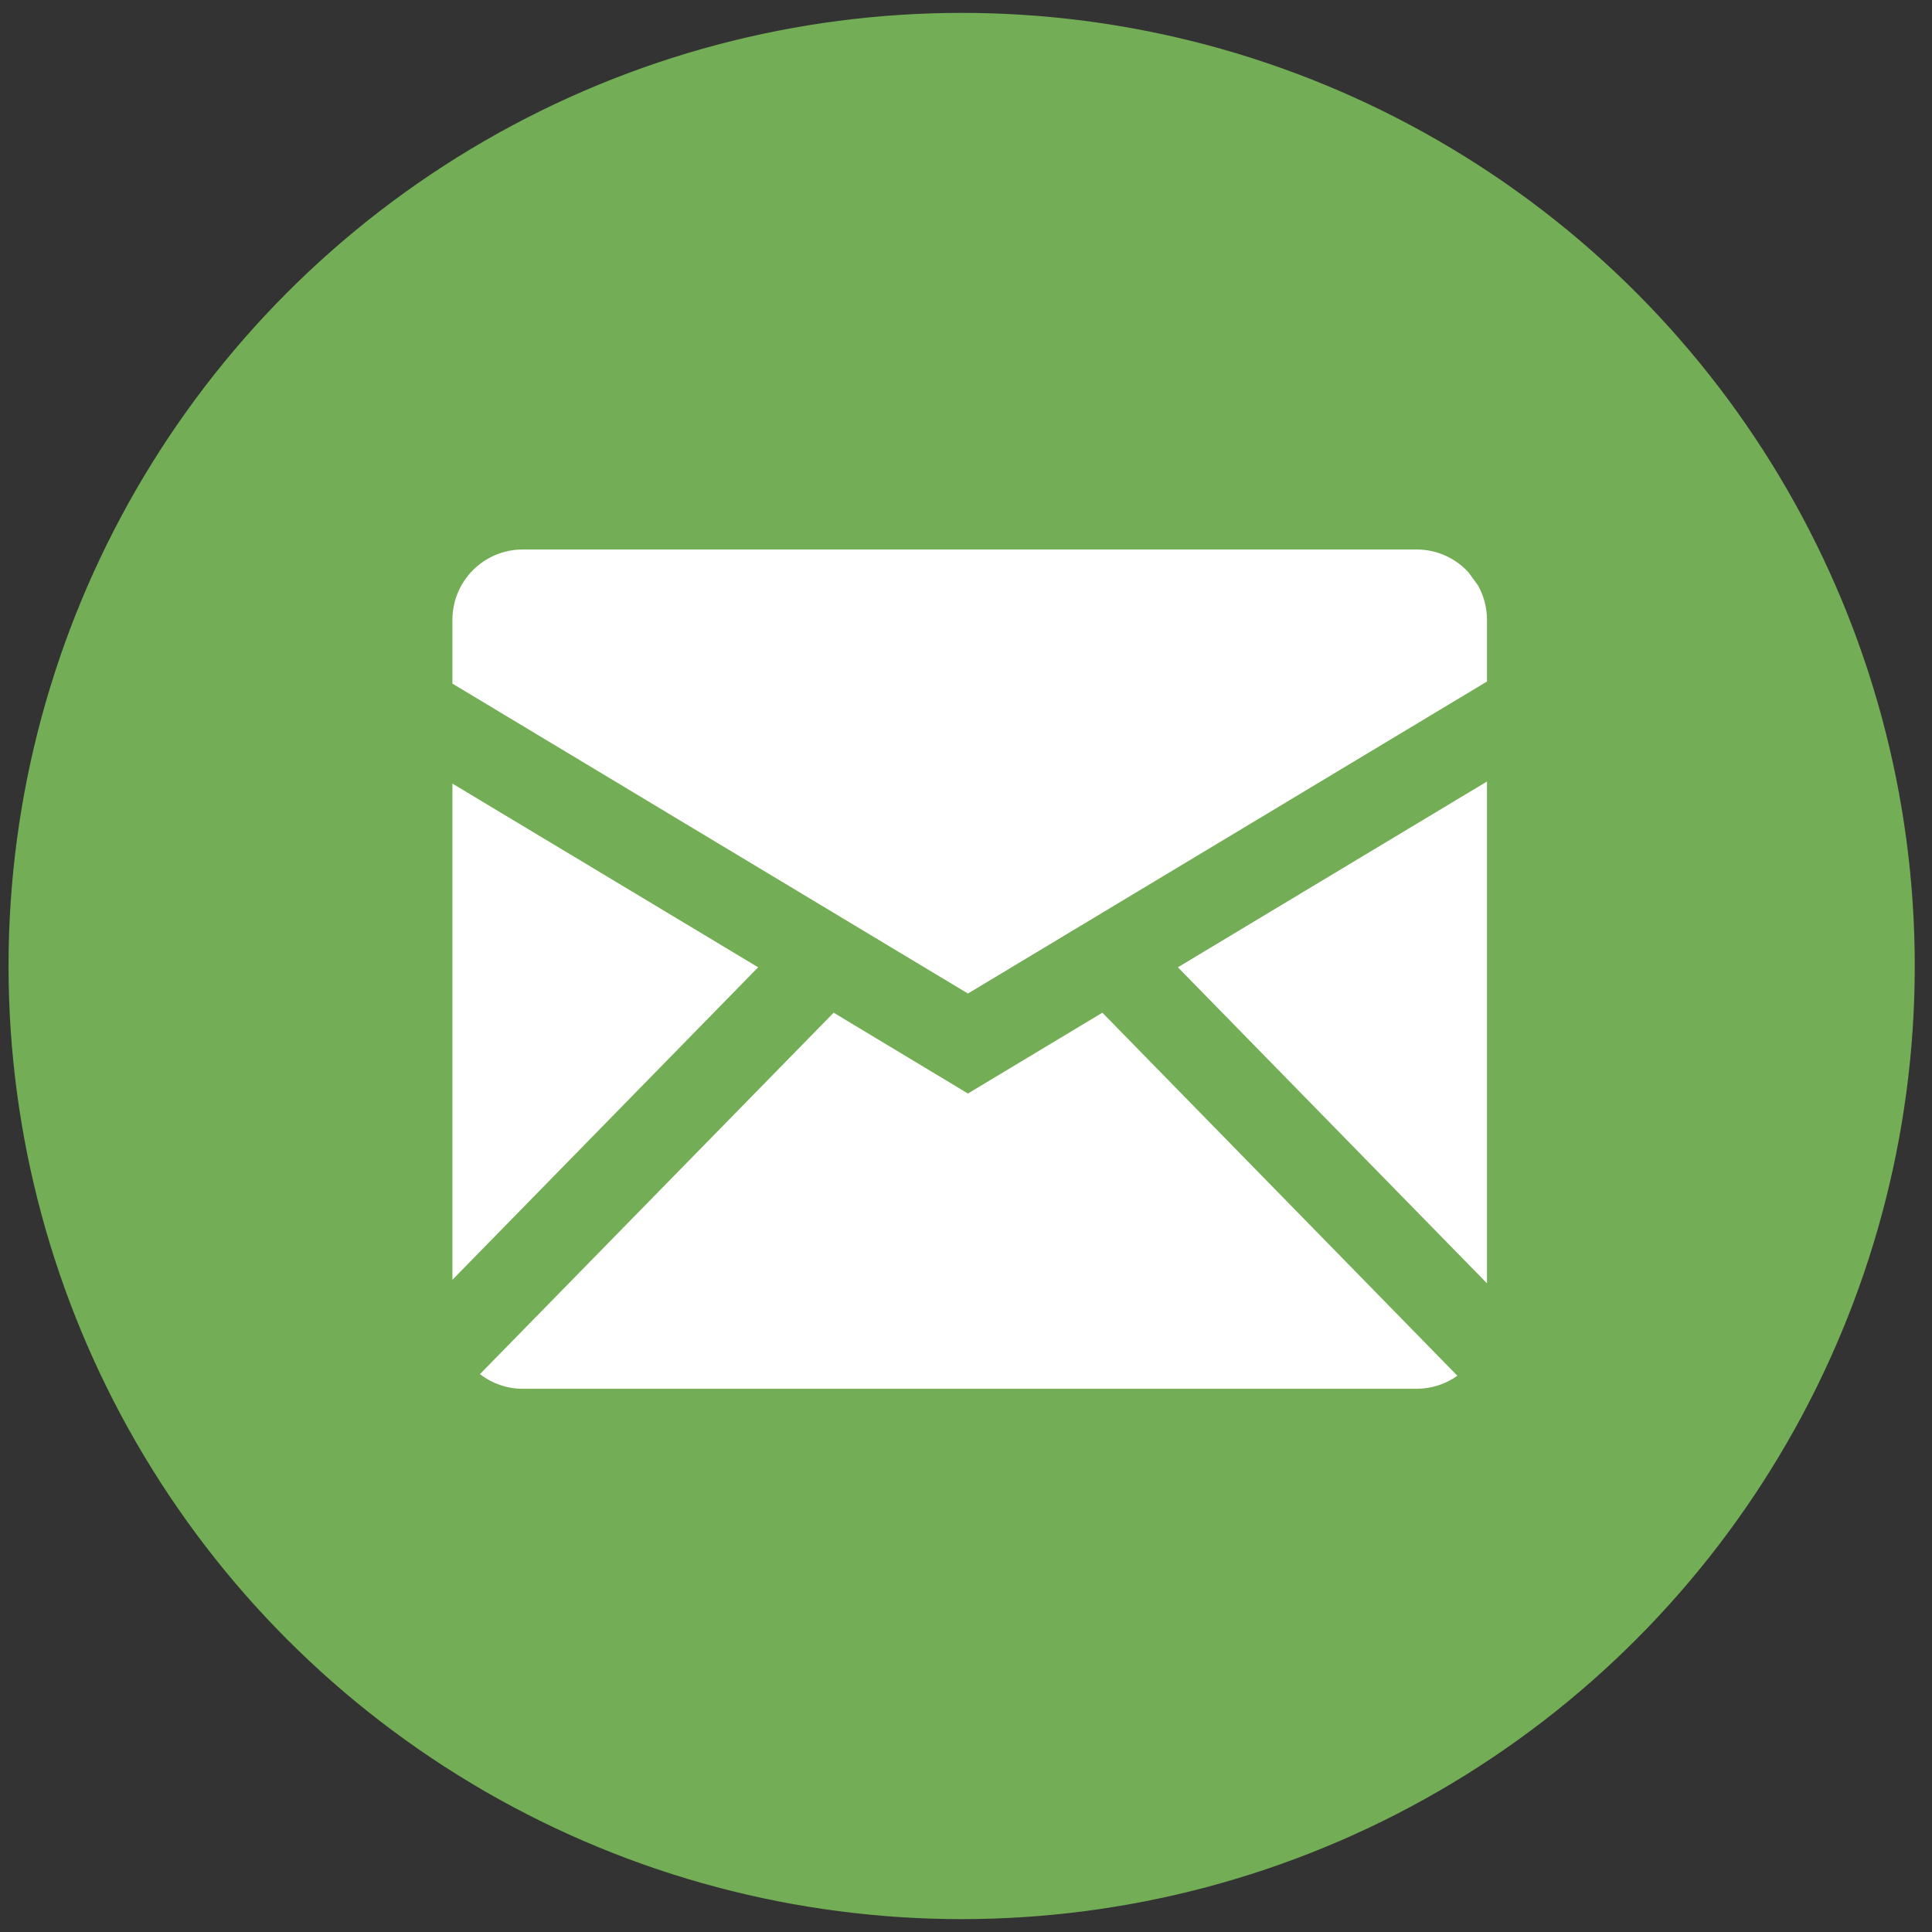
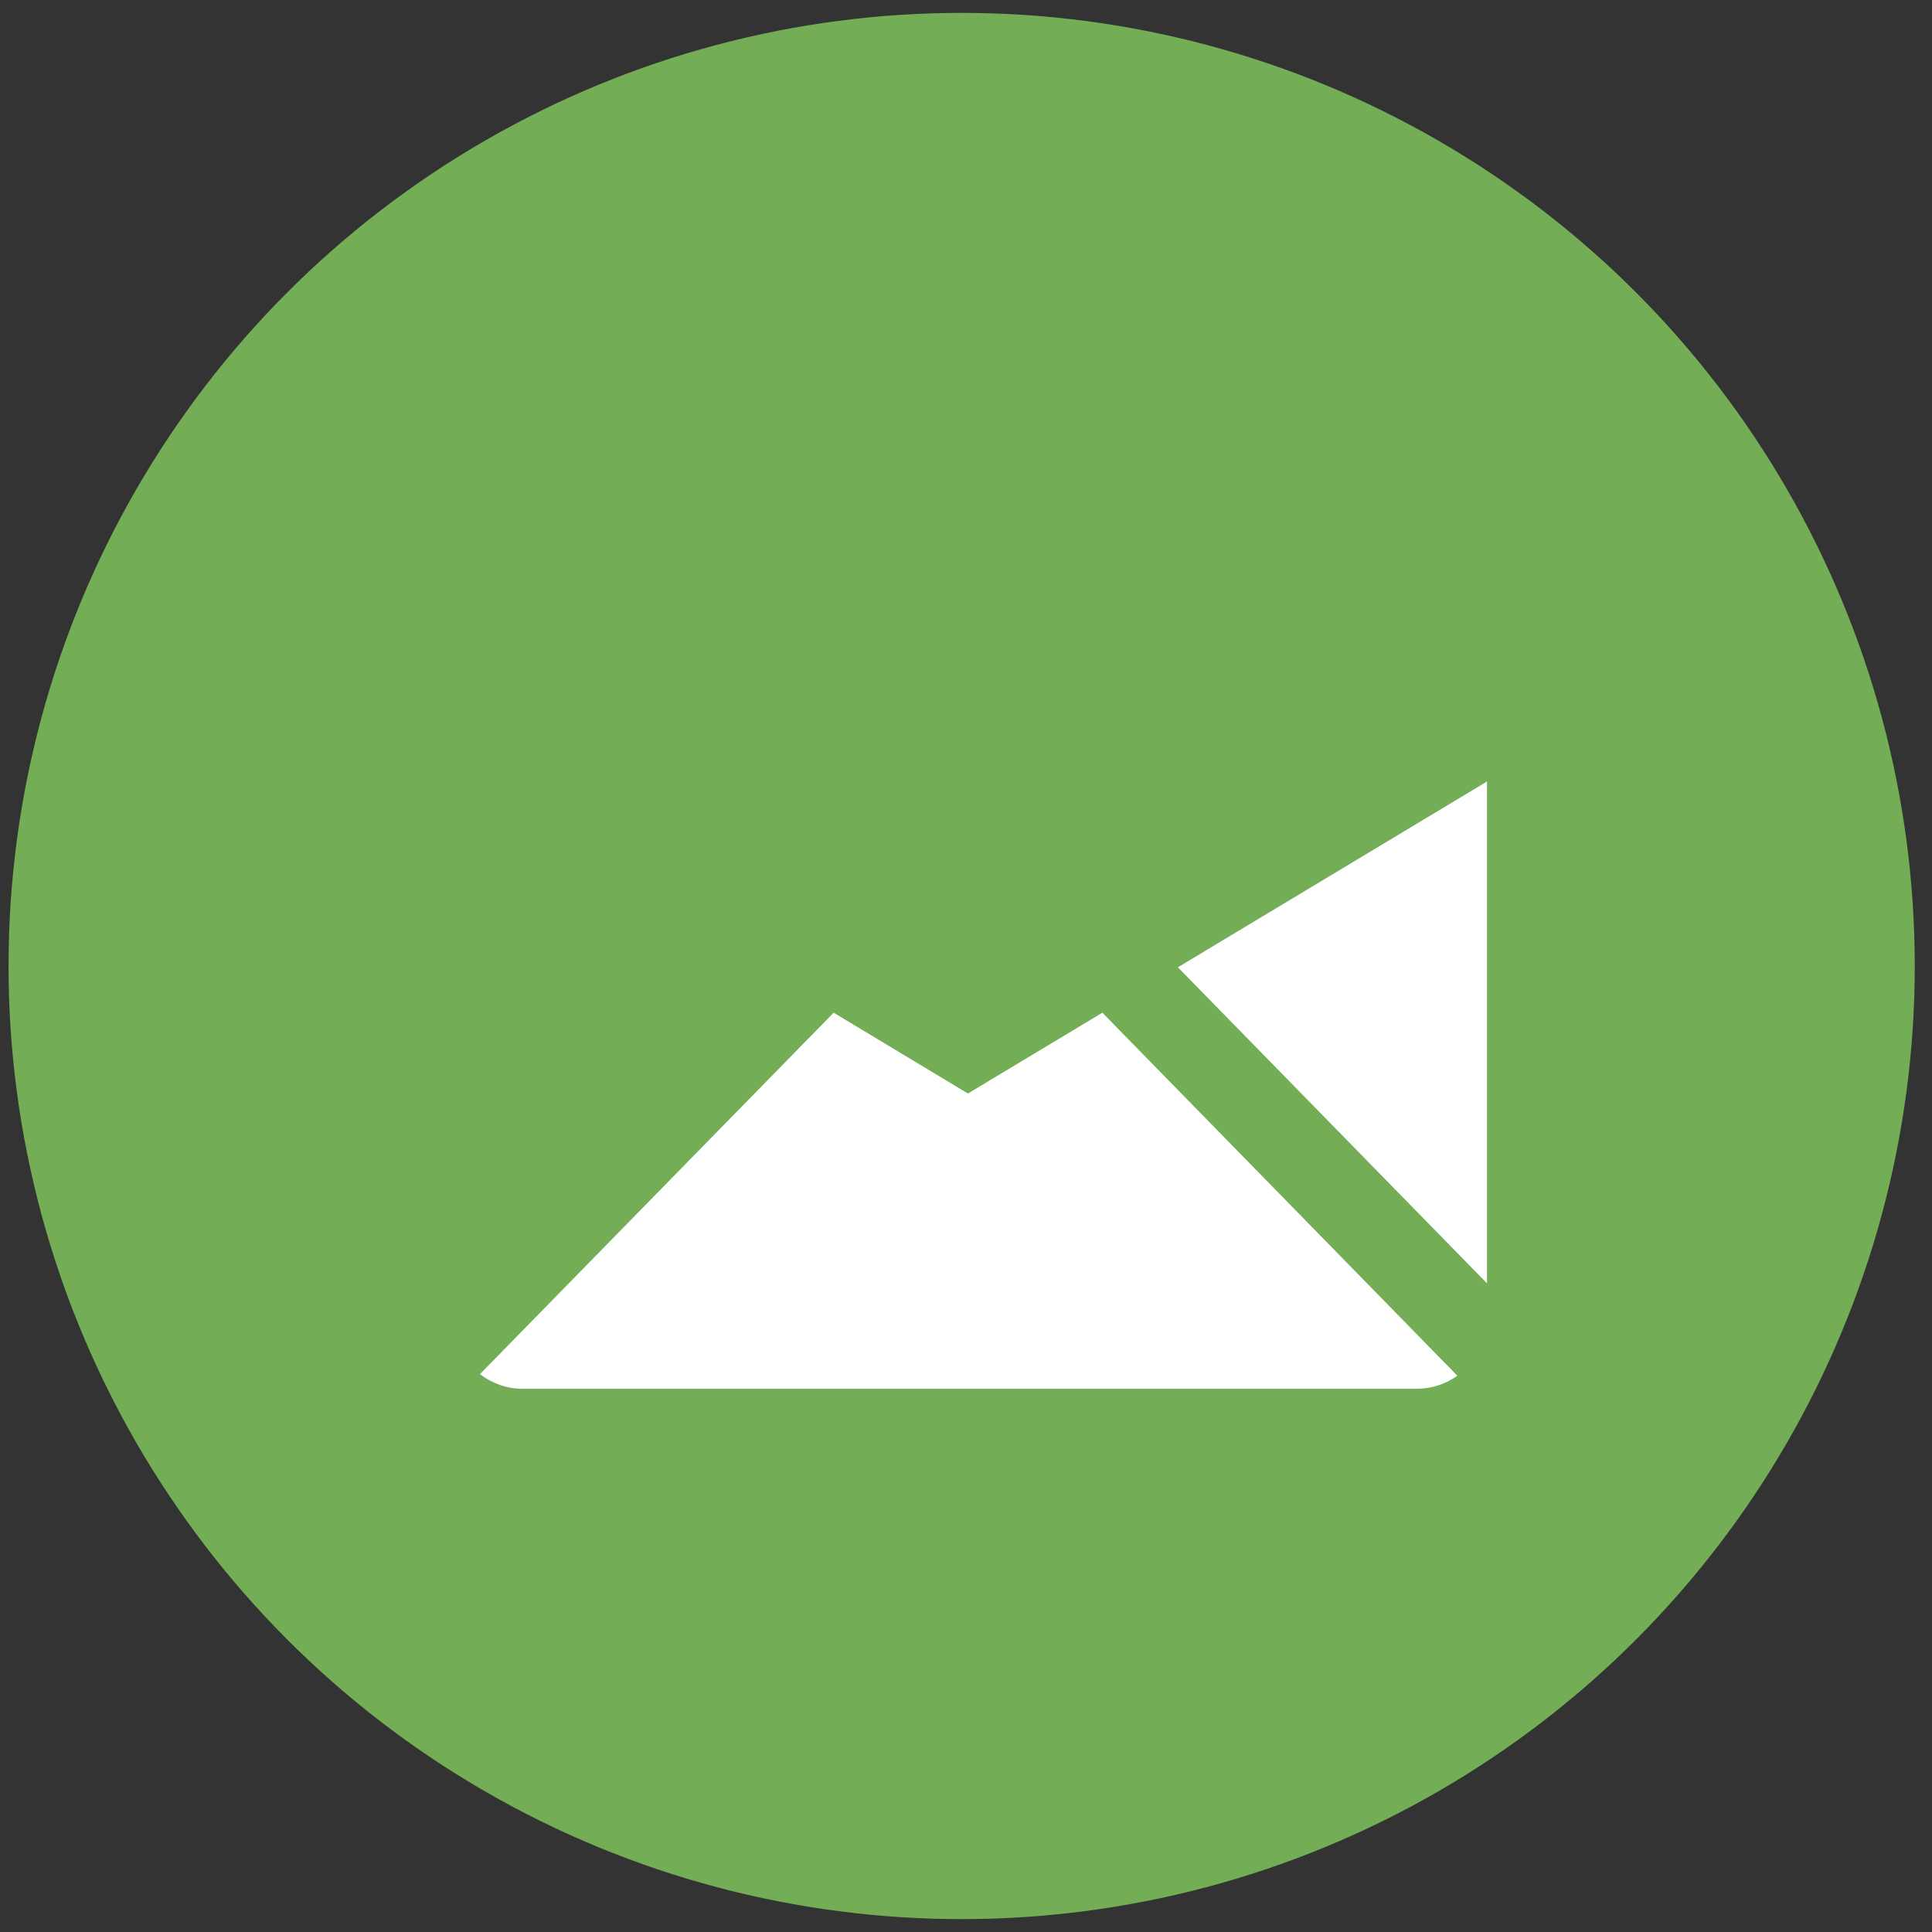
<svg xmlns="http://www.w3.org/2000/svg" version="1.1" id="Layer_1" x="0px" y="0px" viewBox="0 0 1200 1200" style="enable-background:new 0 0 1200 1200;" xml:space="preserve">
  <rect x="0" y="0" width="1200" height="1200" fill="#333333" stroke="none" />
  <style type="text/css">
	.st0{fill:#FEFEFE;}
	.st1{fill:#FDFDFD;}
	.st2{fill:#73AD55;}
	.st3{fill:#FFFFFF;}
</style>
  <circle class="st2" cx="597.3" cy="600" r="592" />
  <g>
    <path class="st3" d="M517.8,629L298.1,853.5c7.4,5.7,16.6,9.1,26.6,9.1h555.1c9.5,0,18.2-3,25.4-8.1L684.7,629l-83.5,50.2   L517.8,629z" />
-     <path class="st3" d="M879.9,341.3H324.7c-24.2,0-43.7,19.6-43.7,43.7v39.6l320.2,192.5l322.4-193.8V385c0-7.7-2-14.8-5.4-21.1   l-6-8.3C904.2,346.8,892.7,341.3,879.9,341.3z" />
    <polygon class="st3" points="731.6,600.8 923.6,797.1 923.6,485.4  " />
-     <polygon class="st3" points="470.9,600.8 281,486.7 281,794.9  " />
  </g>
</svg>